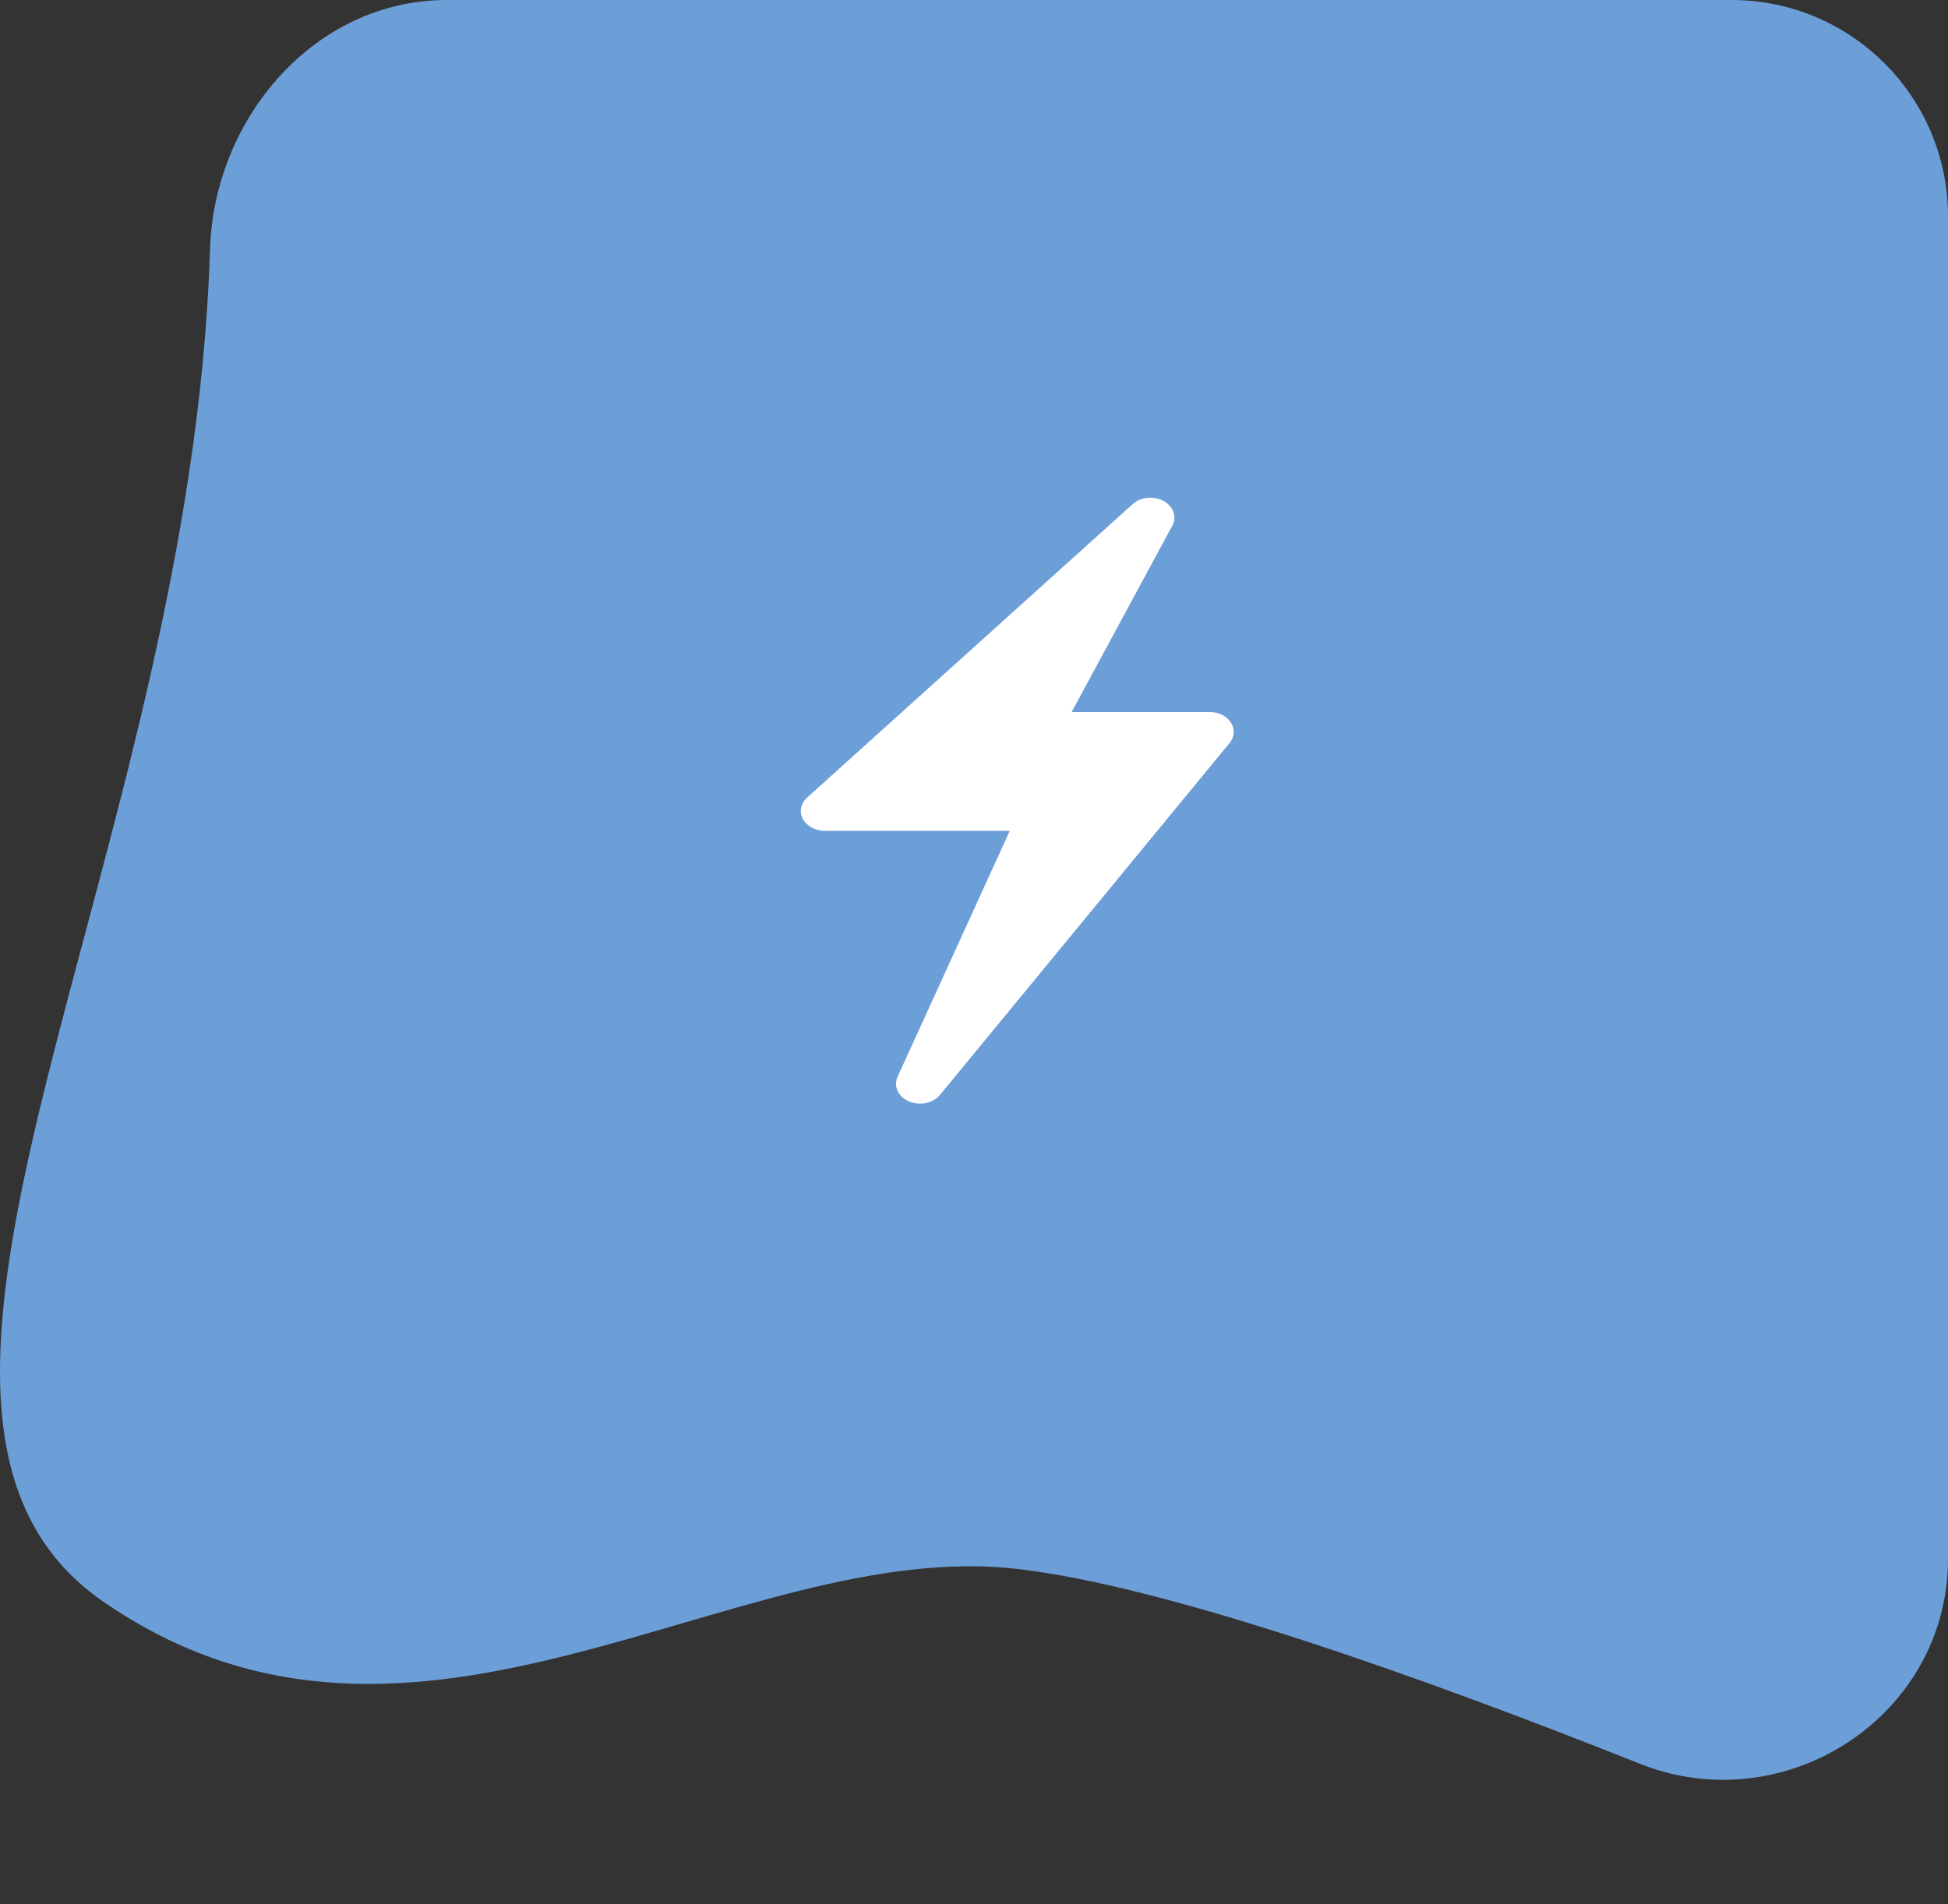
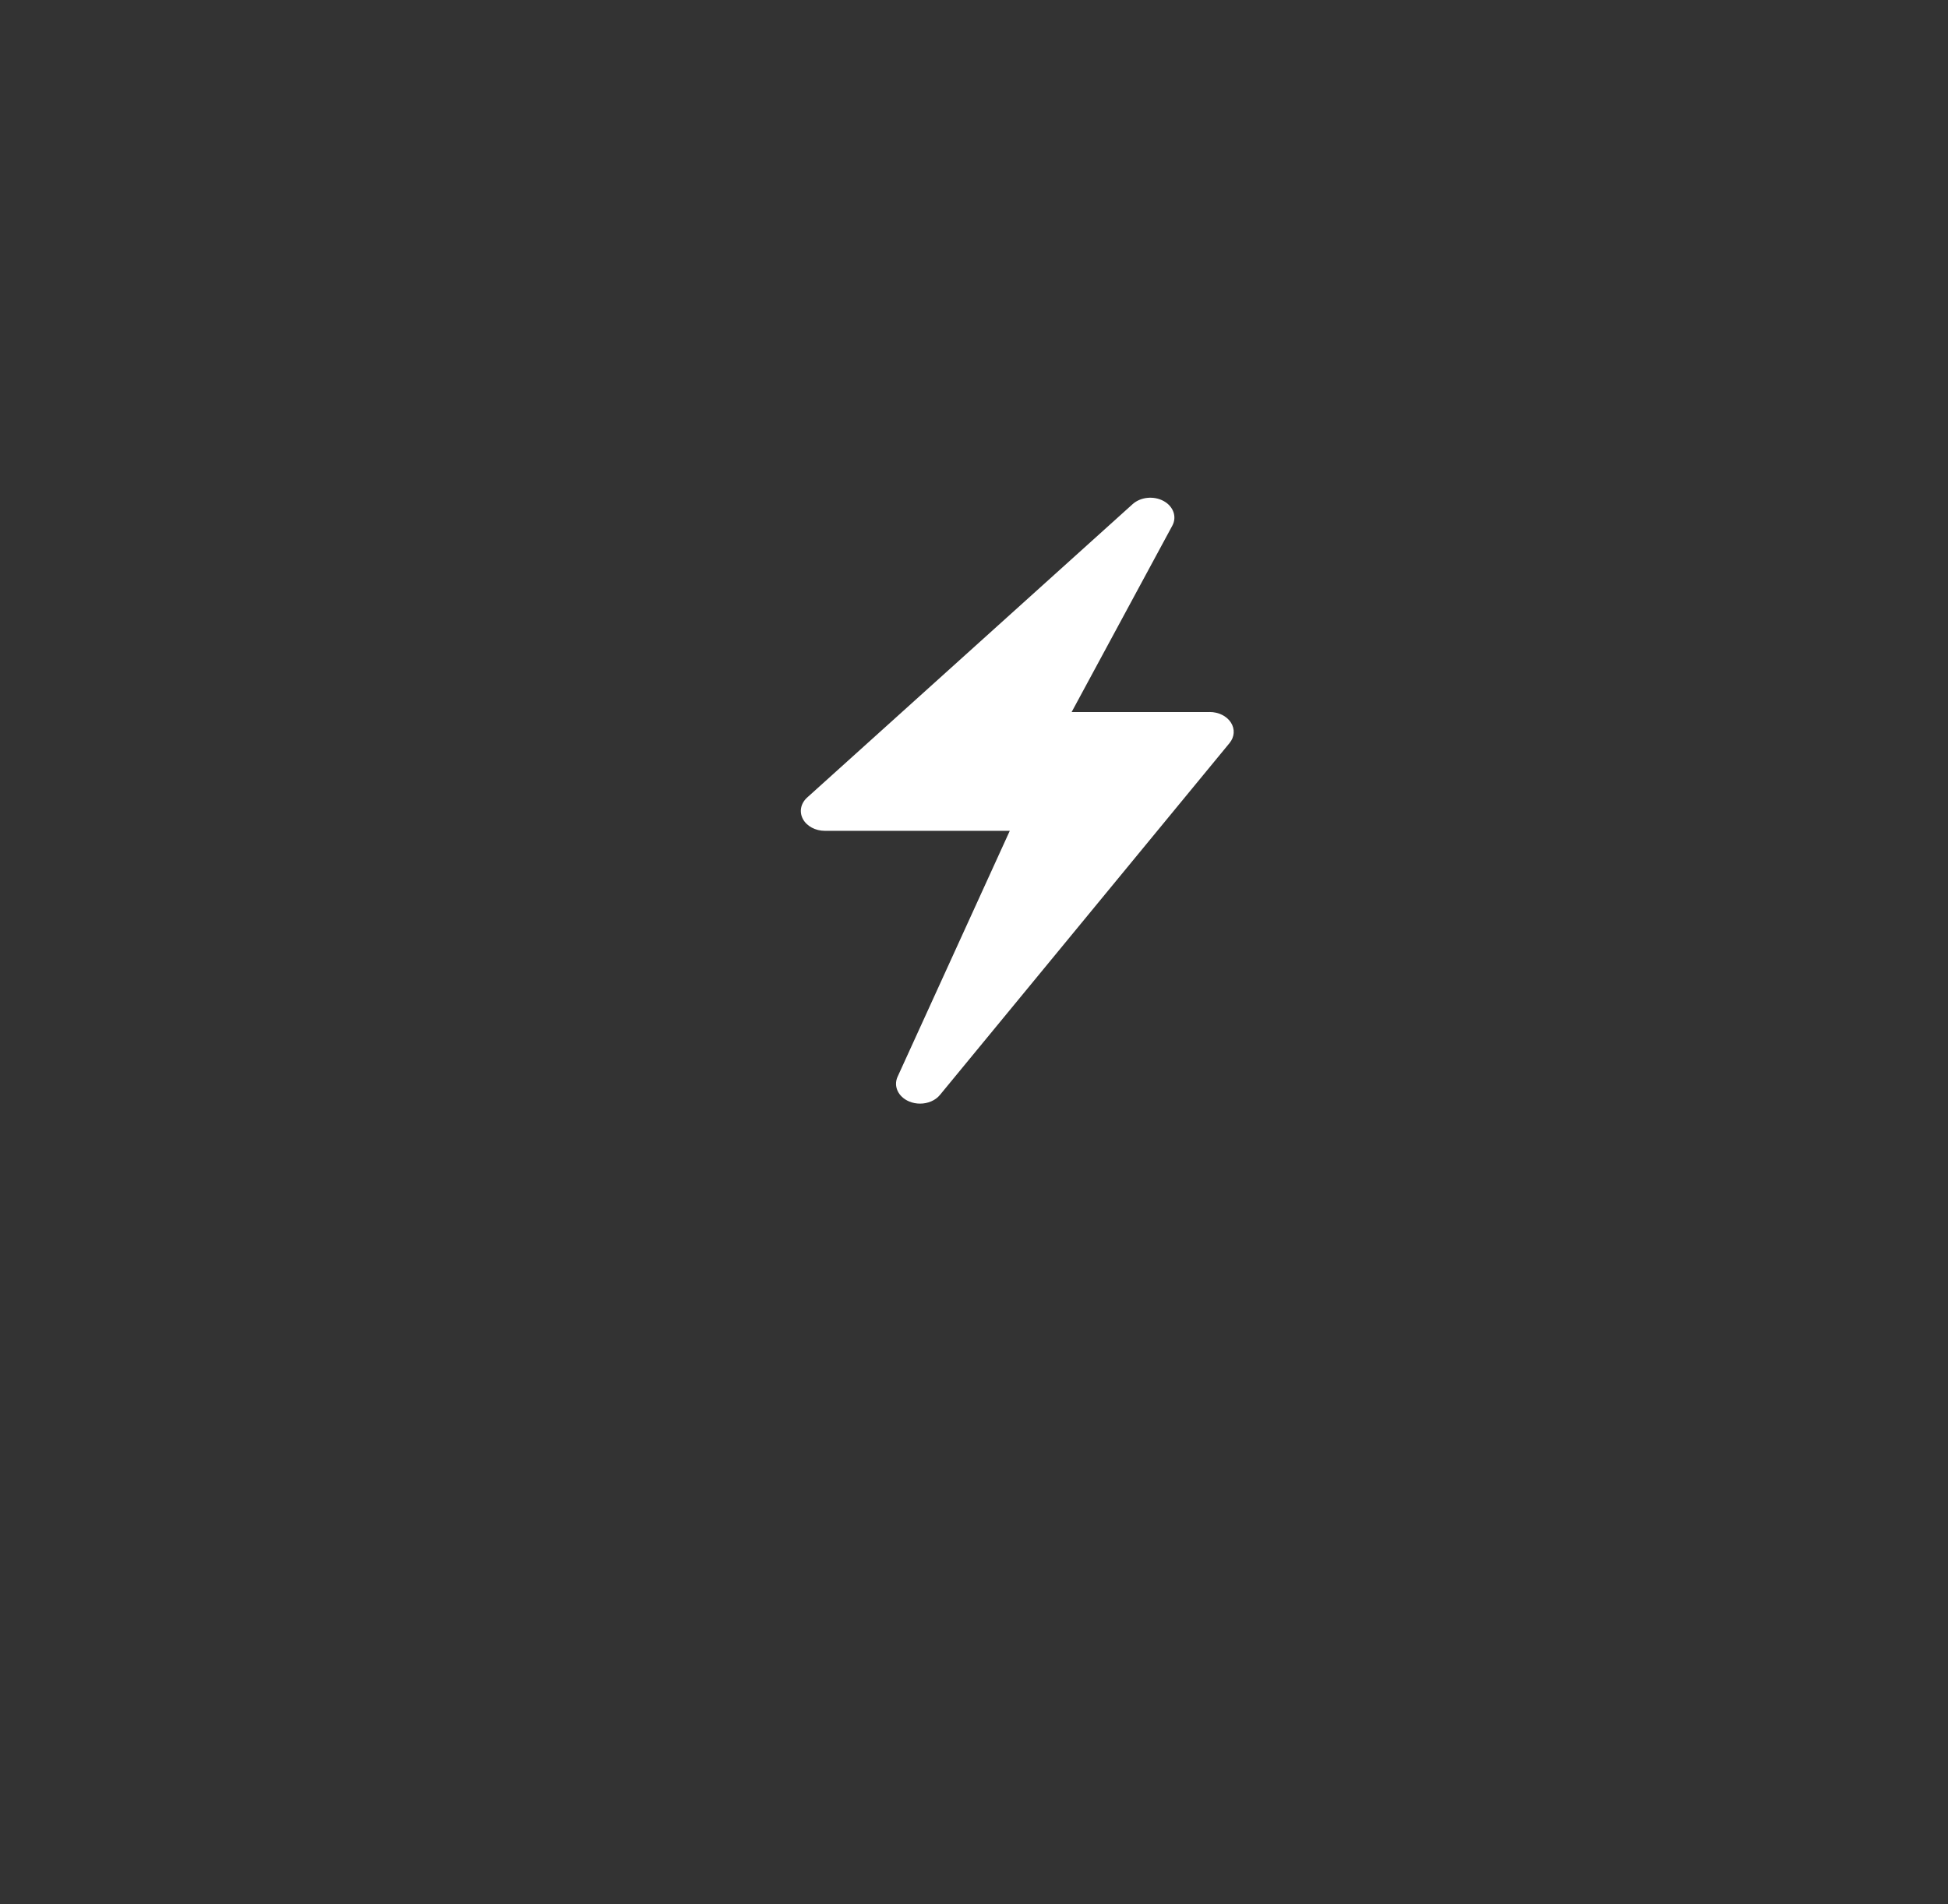
<svg xmlns="http://www.w3.org/2000/svg" fill="none" height="88" viewBox="0 0 90 88" width="90">
  <rect x="0" y="0" width="90" height="88" fill="#333333" stroke="none" />
-   <path d="m9.701 11.53c.189-6.092 4.85-11.53 10.945-11.53h59.354c5.523 0 10 4.477 10 10v62.033c0 7.257-7.507 12.154-14.248 9.467-9.568-3.814-21.676-8.184-28.752-9-13.004-1.5-27.798 11.5-42.246 1.5-12.741-8.818 4.066-34.119 4.948-62.47z" fill="#6c9ed8" />
  <path clip-rule="evenodd" d="m55.889 32.903h-6.378l4.651-8.611c.222-.411.05-.895-.405-1.142-.457-.247-1.061-.184-1.429.147l-15.036 13.557c-.298.269-.375.657-.198.991.178.333.577.548 1.017.548h8.542l-5.184 11.365c-.198.435.028.924.528 1.138.163.07.338.103.511.103.358 0 .707-.143.919-.402l13.38-16.261c.231-.281.256-.645.063-.946-.193-.301-.571-.488-.982-.488z" fill="#fff" fill-rule="evenodd" />
</svg>